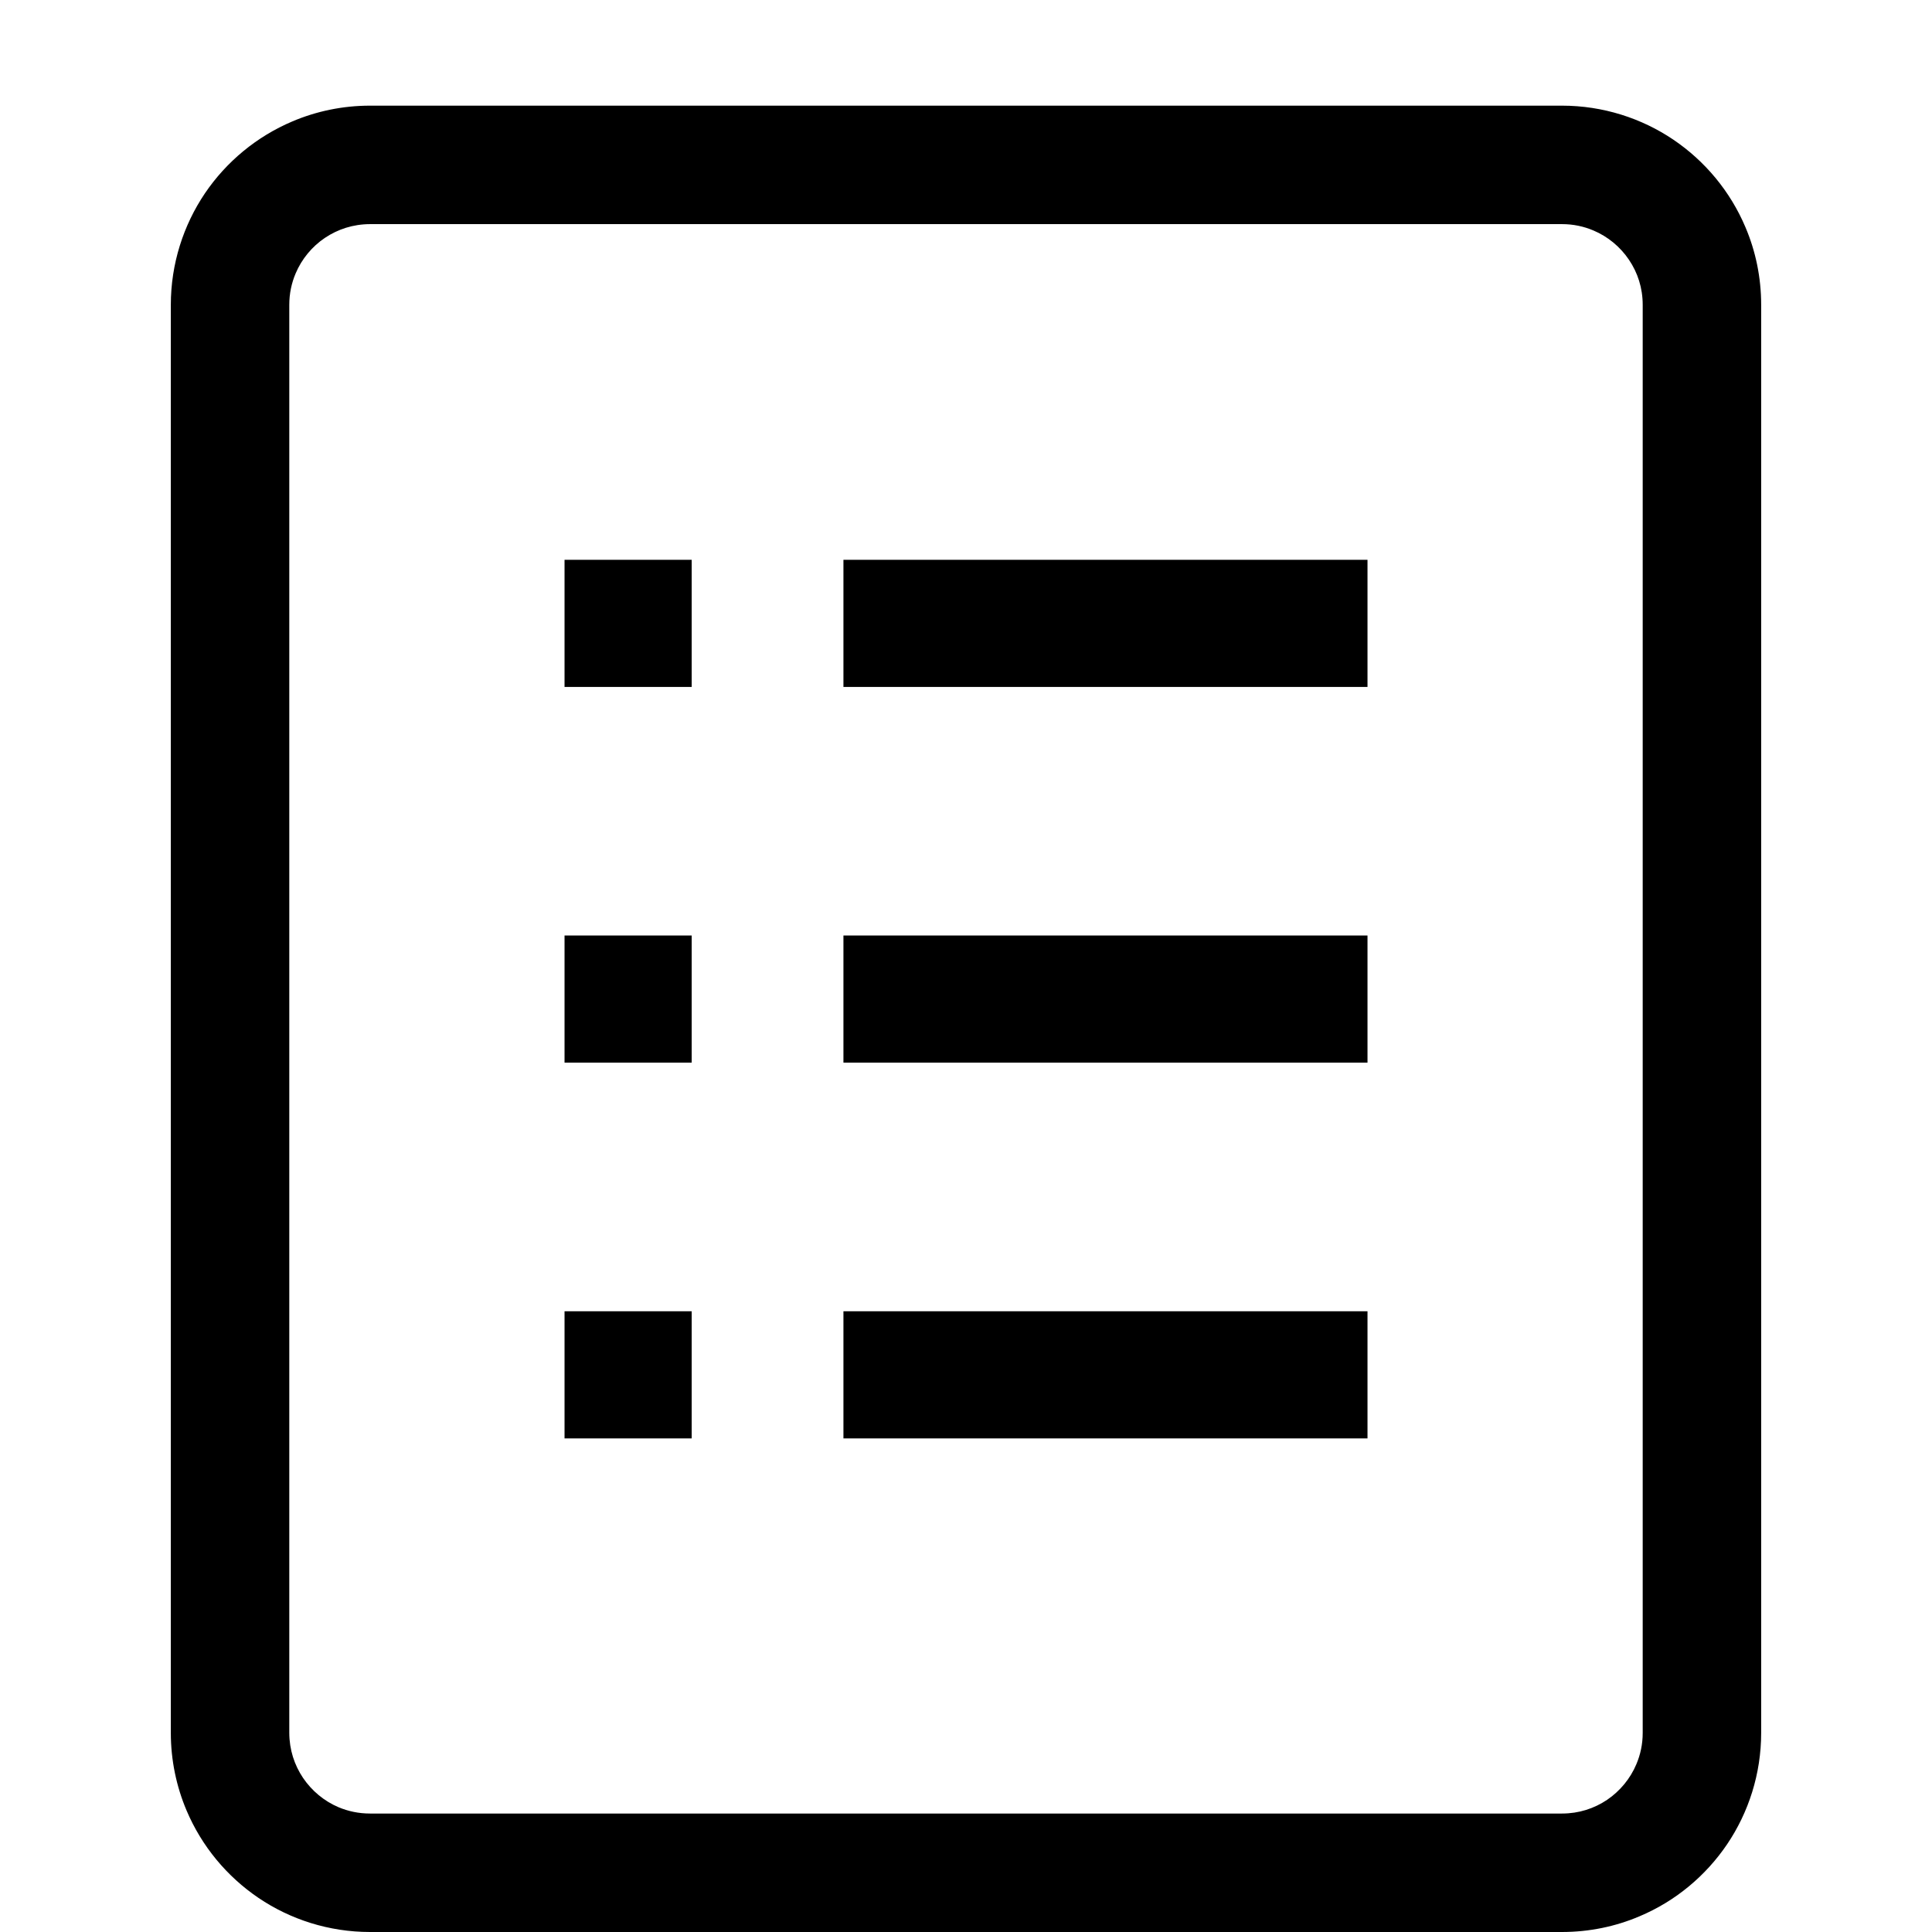
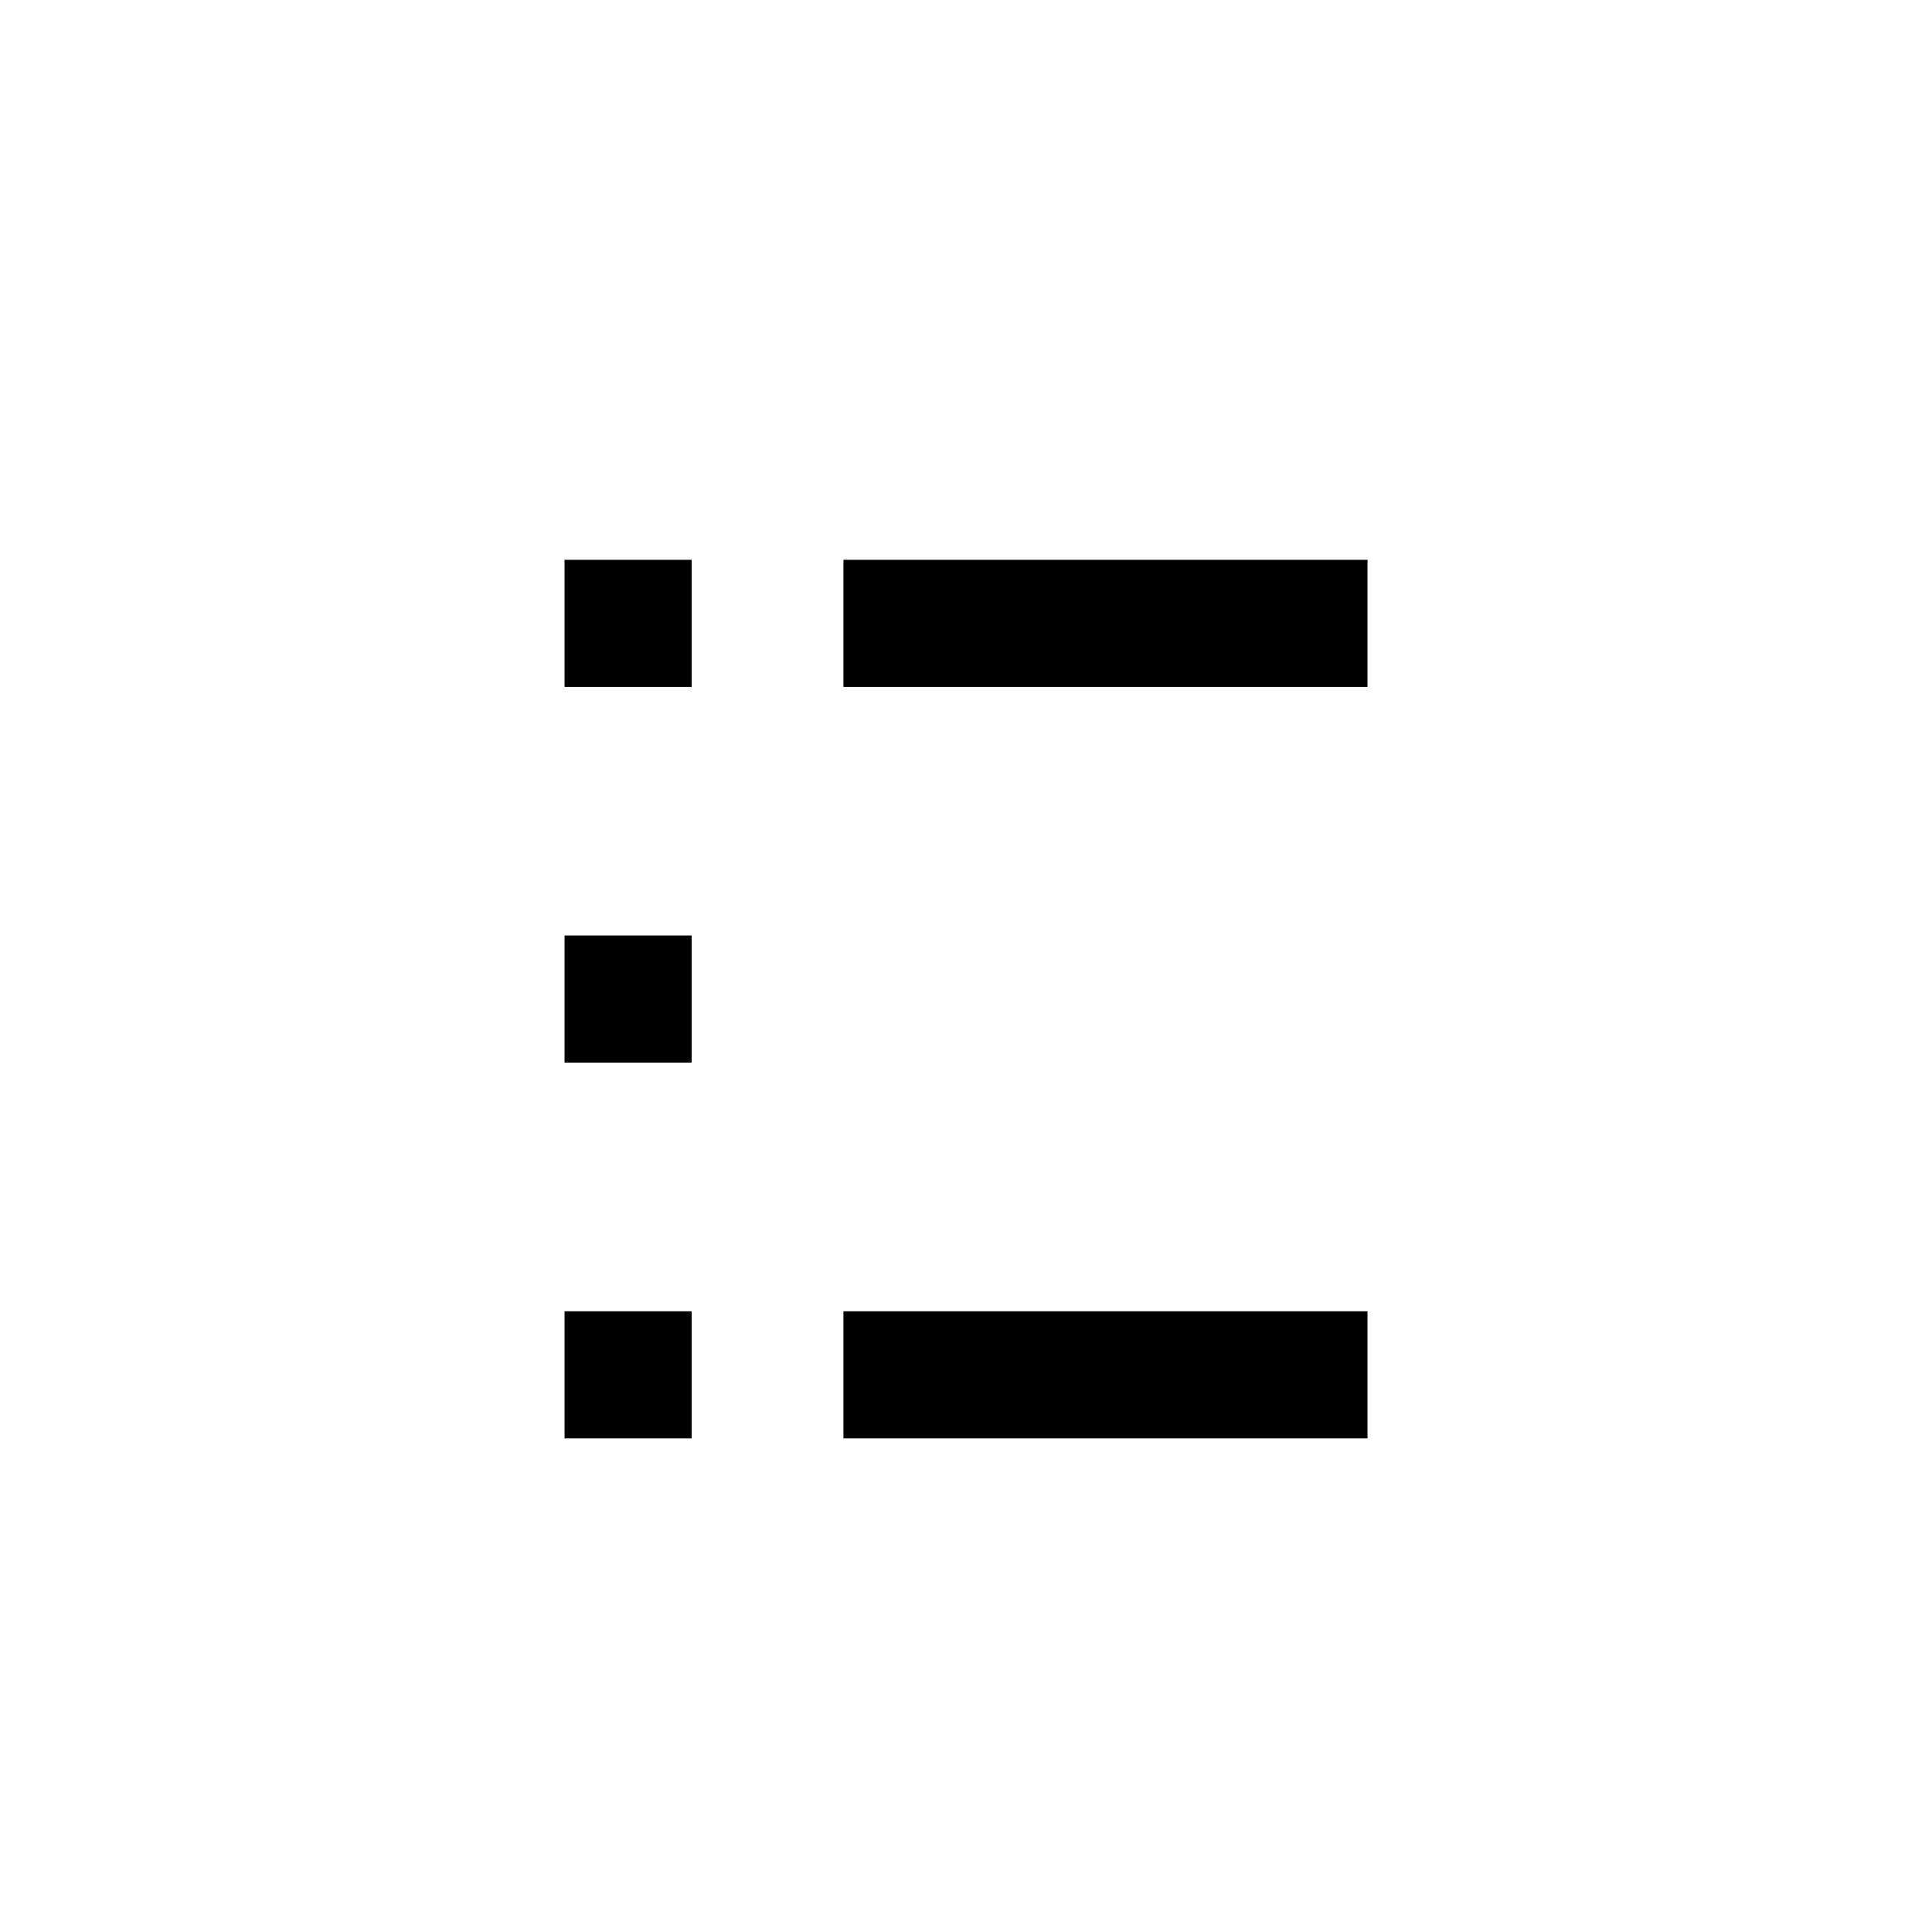
<svg xmlns="http://www.w3.org/2000/svg" width="512" height="512" viewBox="0 0 512 512" fill="none">
  <g clip-path="url(#clip0_936_14379)">
-     <path d="M462.567 60.228C458.555 50.74 451.88 42.715 443.473 37.023C435.066 31.346 424.829 28 413.942 28H368.497L304.474 28C304.474 28 280.902 28 254.933 28C228.965 28 153.722 28 153.722 28H143.502H98.056C90.798 28 83.824 29.482 77.514 32.161C68.026 36.174 59.986 42.848 54.292 51.255C48.616 59.678 45.27 69.899 45.27 80.787V459.231C45.27 466.455 46.752 473.447 49.431 479.772C53.443 489.261 60.118 497.285 68.525 502.978C76.948 508.671 87.169 512 98.056 512H413.942C421.183 512 428.174 510.535 434.484 507.839C443.989 503.844 452.012 497.152 457.706 488.745C463.382 480.338 466.728 470.101 466.728 459.231V80.787C466.728 73.529 465.264 66.554 462.567 60.228ZM435.333 459.231C435.333 462.228 434.733 464.99 433.652 467.538C432.053 471.35 429.323 474.646 425.895 476.976C422.465 479.273 418.437 480.605 413.942 480.605H98.056C95.059 480.605 92.279 480.005 89.732 478.939C85.903 477.324 82.624 474.578 80.31 471.165C78.013 467.736 76.681 463.708 76.664 459.23V80.787C76.664 77.79 77.264 75.01 78.345 72.463C79.96 68.634 82.69 65.337 86.102 63.041C89.532 60.743 93.56 59.412 98.055 59.395H143.5H257.597H368.496H413.941C416.938 59.395 419.717 59.995 422.265 61.076C426.077 62.674 429.373 65.405 431.687 68.833C434.001 72.261 435.333 76.291 435.333 80.785V459.231Z" fill="black" />
    <path d="M183.302 148.354H149.609V182.047H183.302V148.354Z" fill="black" />
    <path d="M362.402 148.354H223.52V182.047H362.402V148.354Z" fill="black" />
    <path d="M183.302 247.918H149.609V281.611H183.302V247.918Z" fill="black" />
-     <path d="M362.402 247.918H223.52V281.611H362.402V247.918Z" fill="black" />
    <path d="M183.302 347.499H149.609V381.192H183.302V347.499Z" fill="black" />
    <path d="M362.402 347.499H223.52V381.192H362.402V347.499Z" fill="black" />
  </g>
  <defs>
    <clipPath id="clip0_936_14379">
      <rect width="512" height="512" fill="white" />
    </clipPath>
  </defs>
</svg>